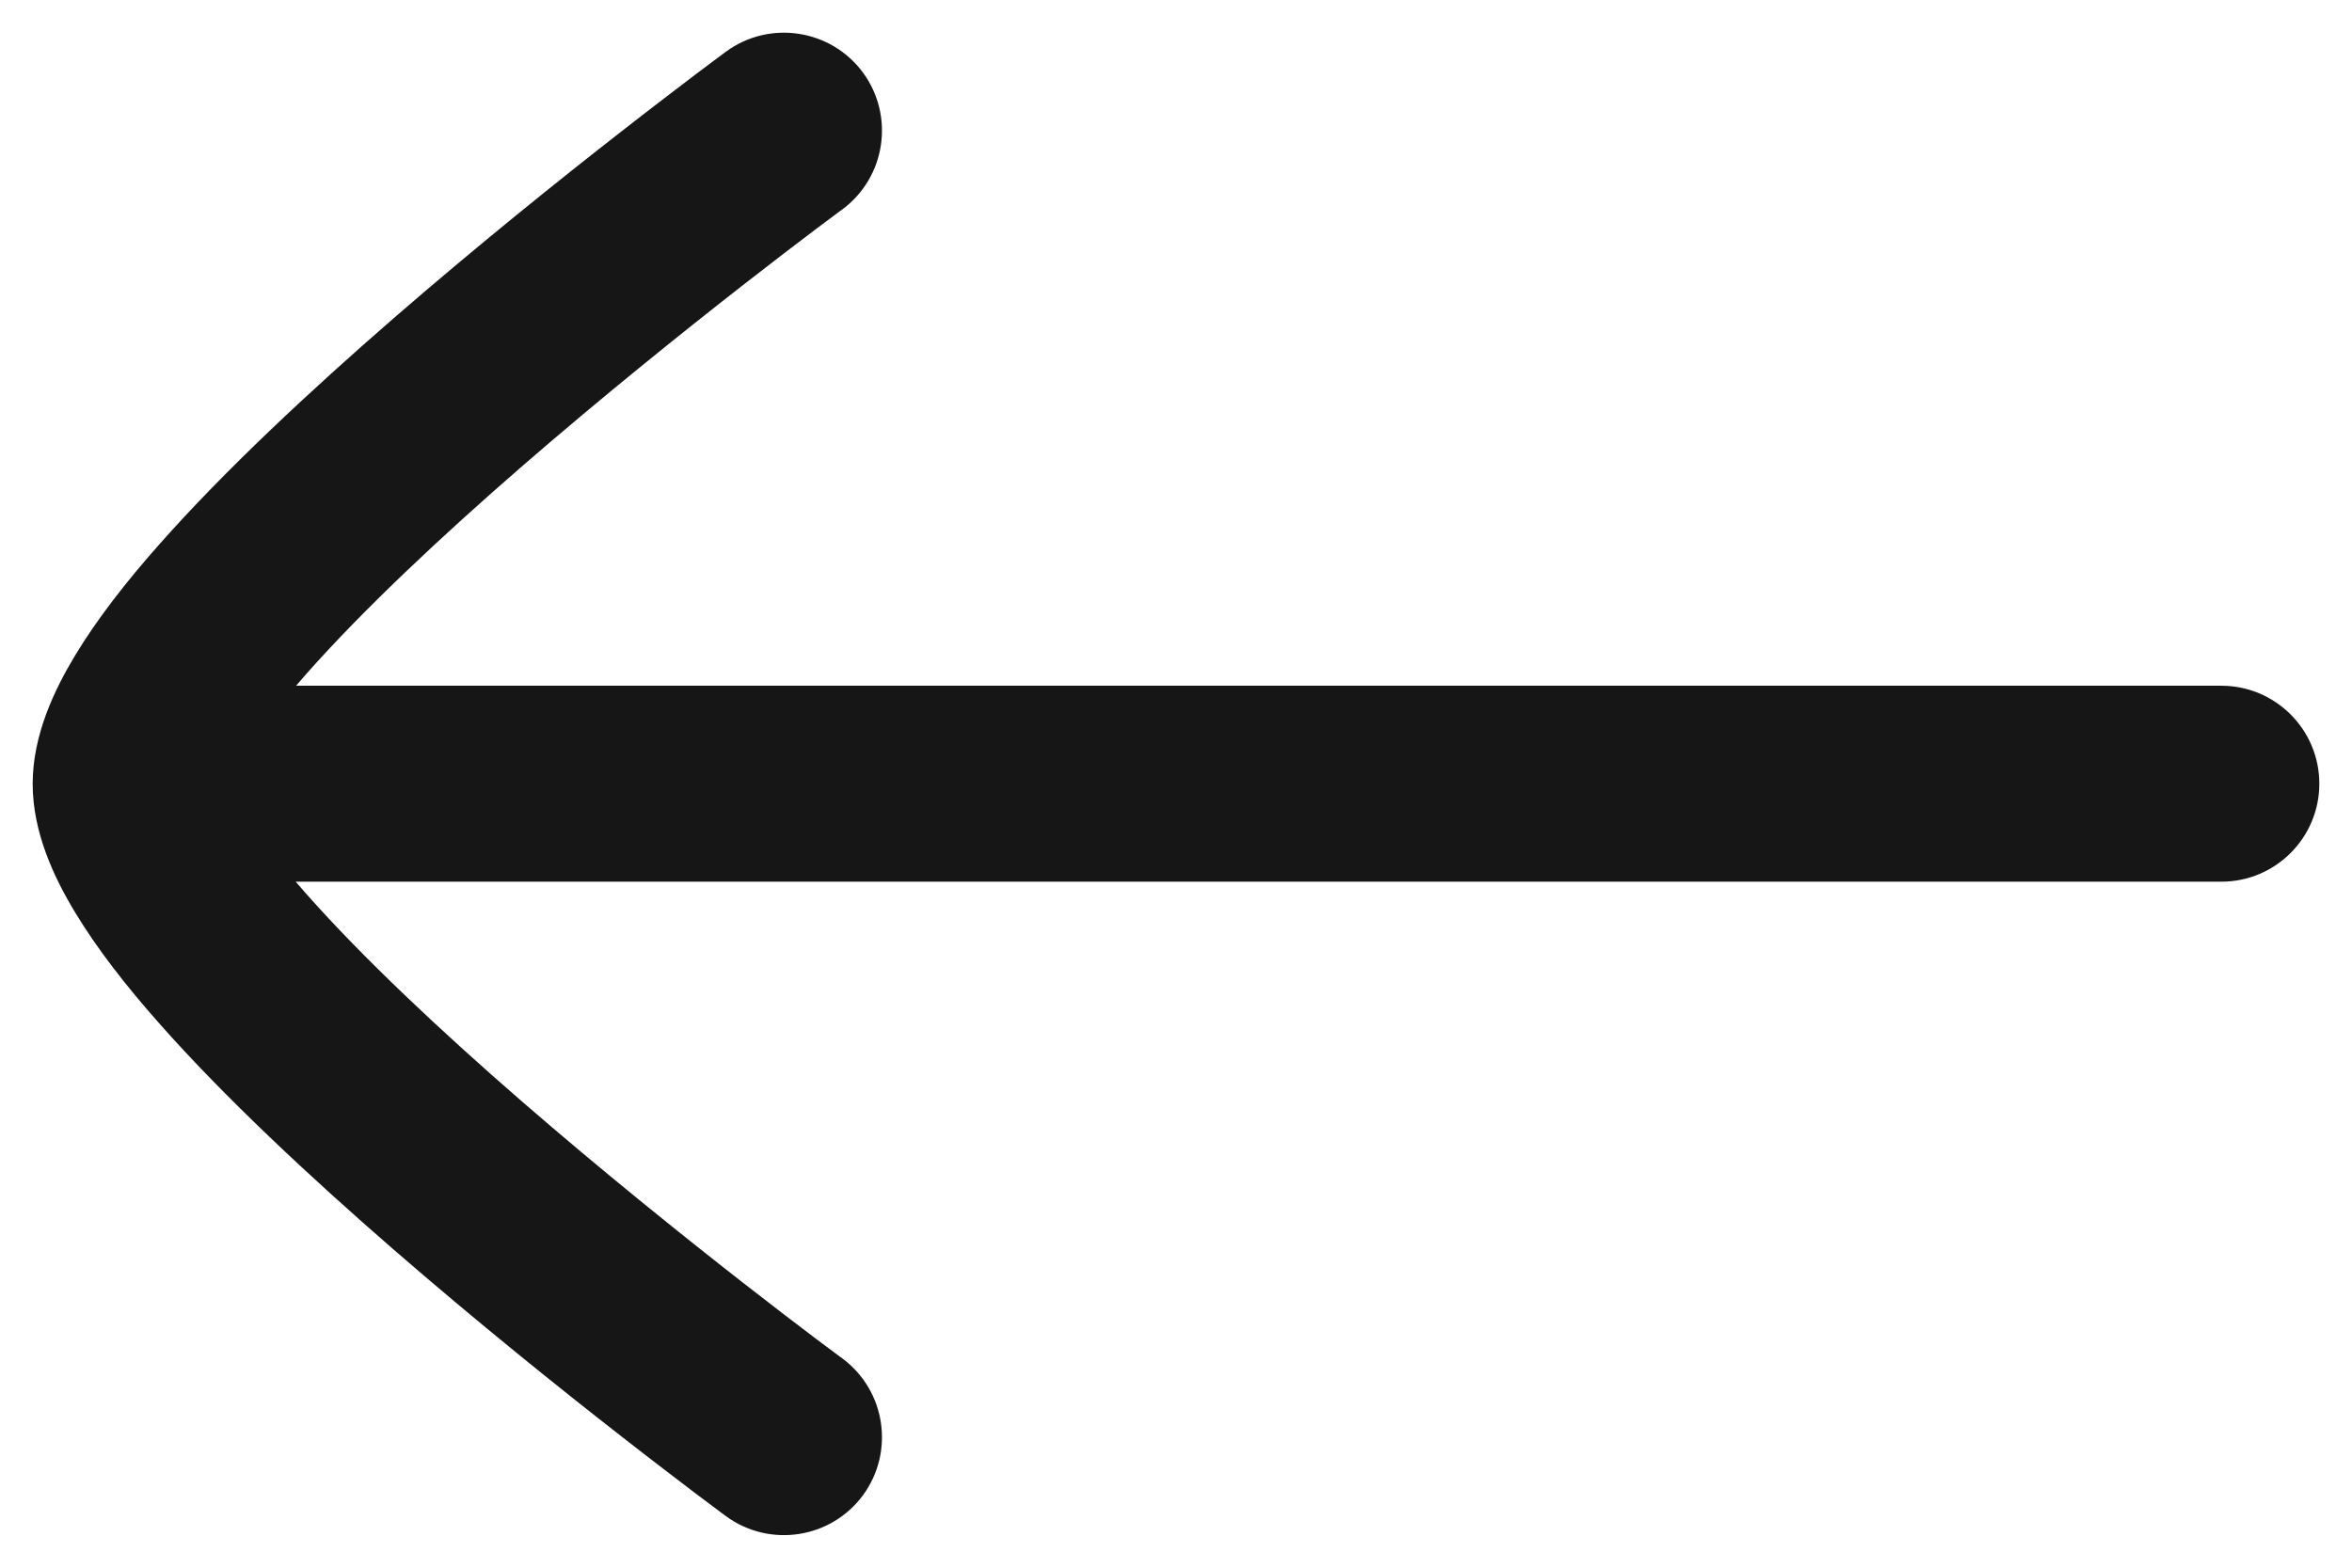
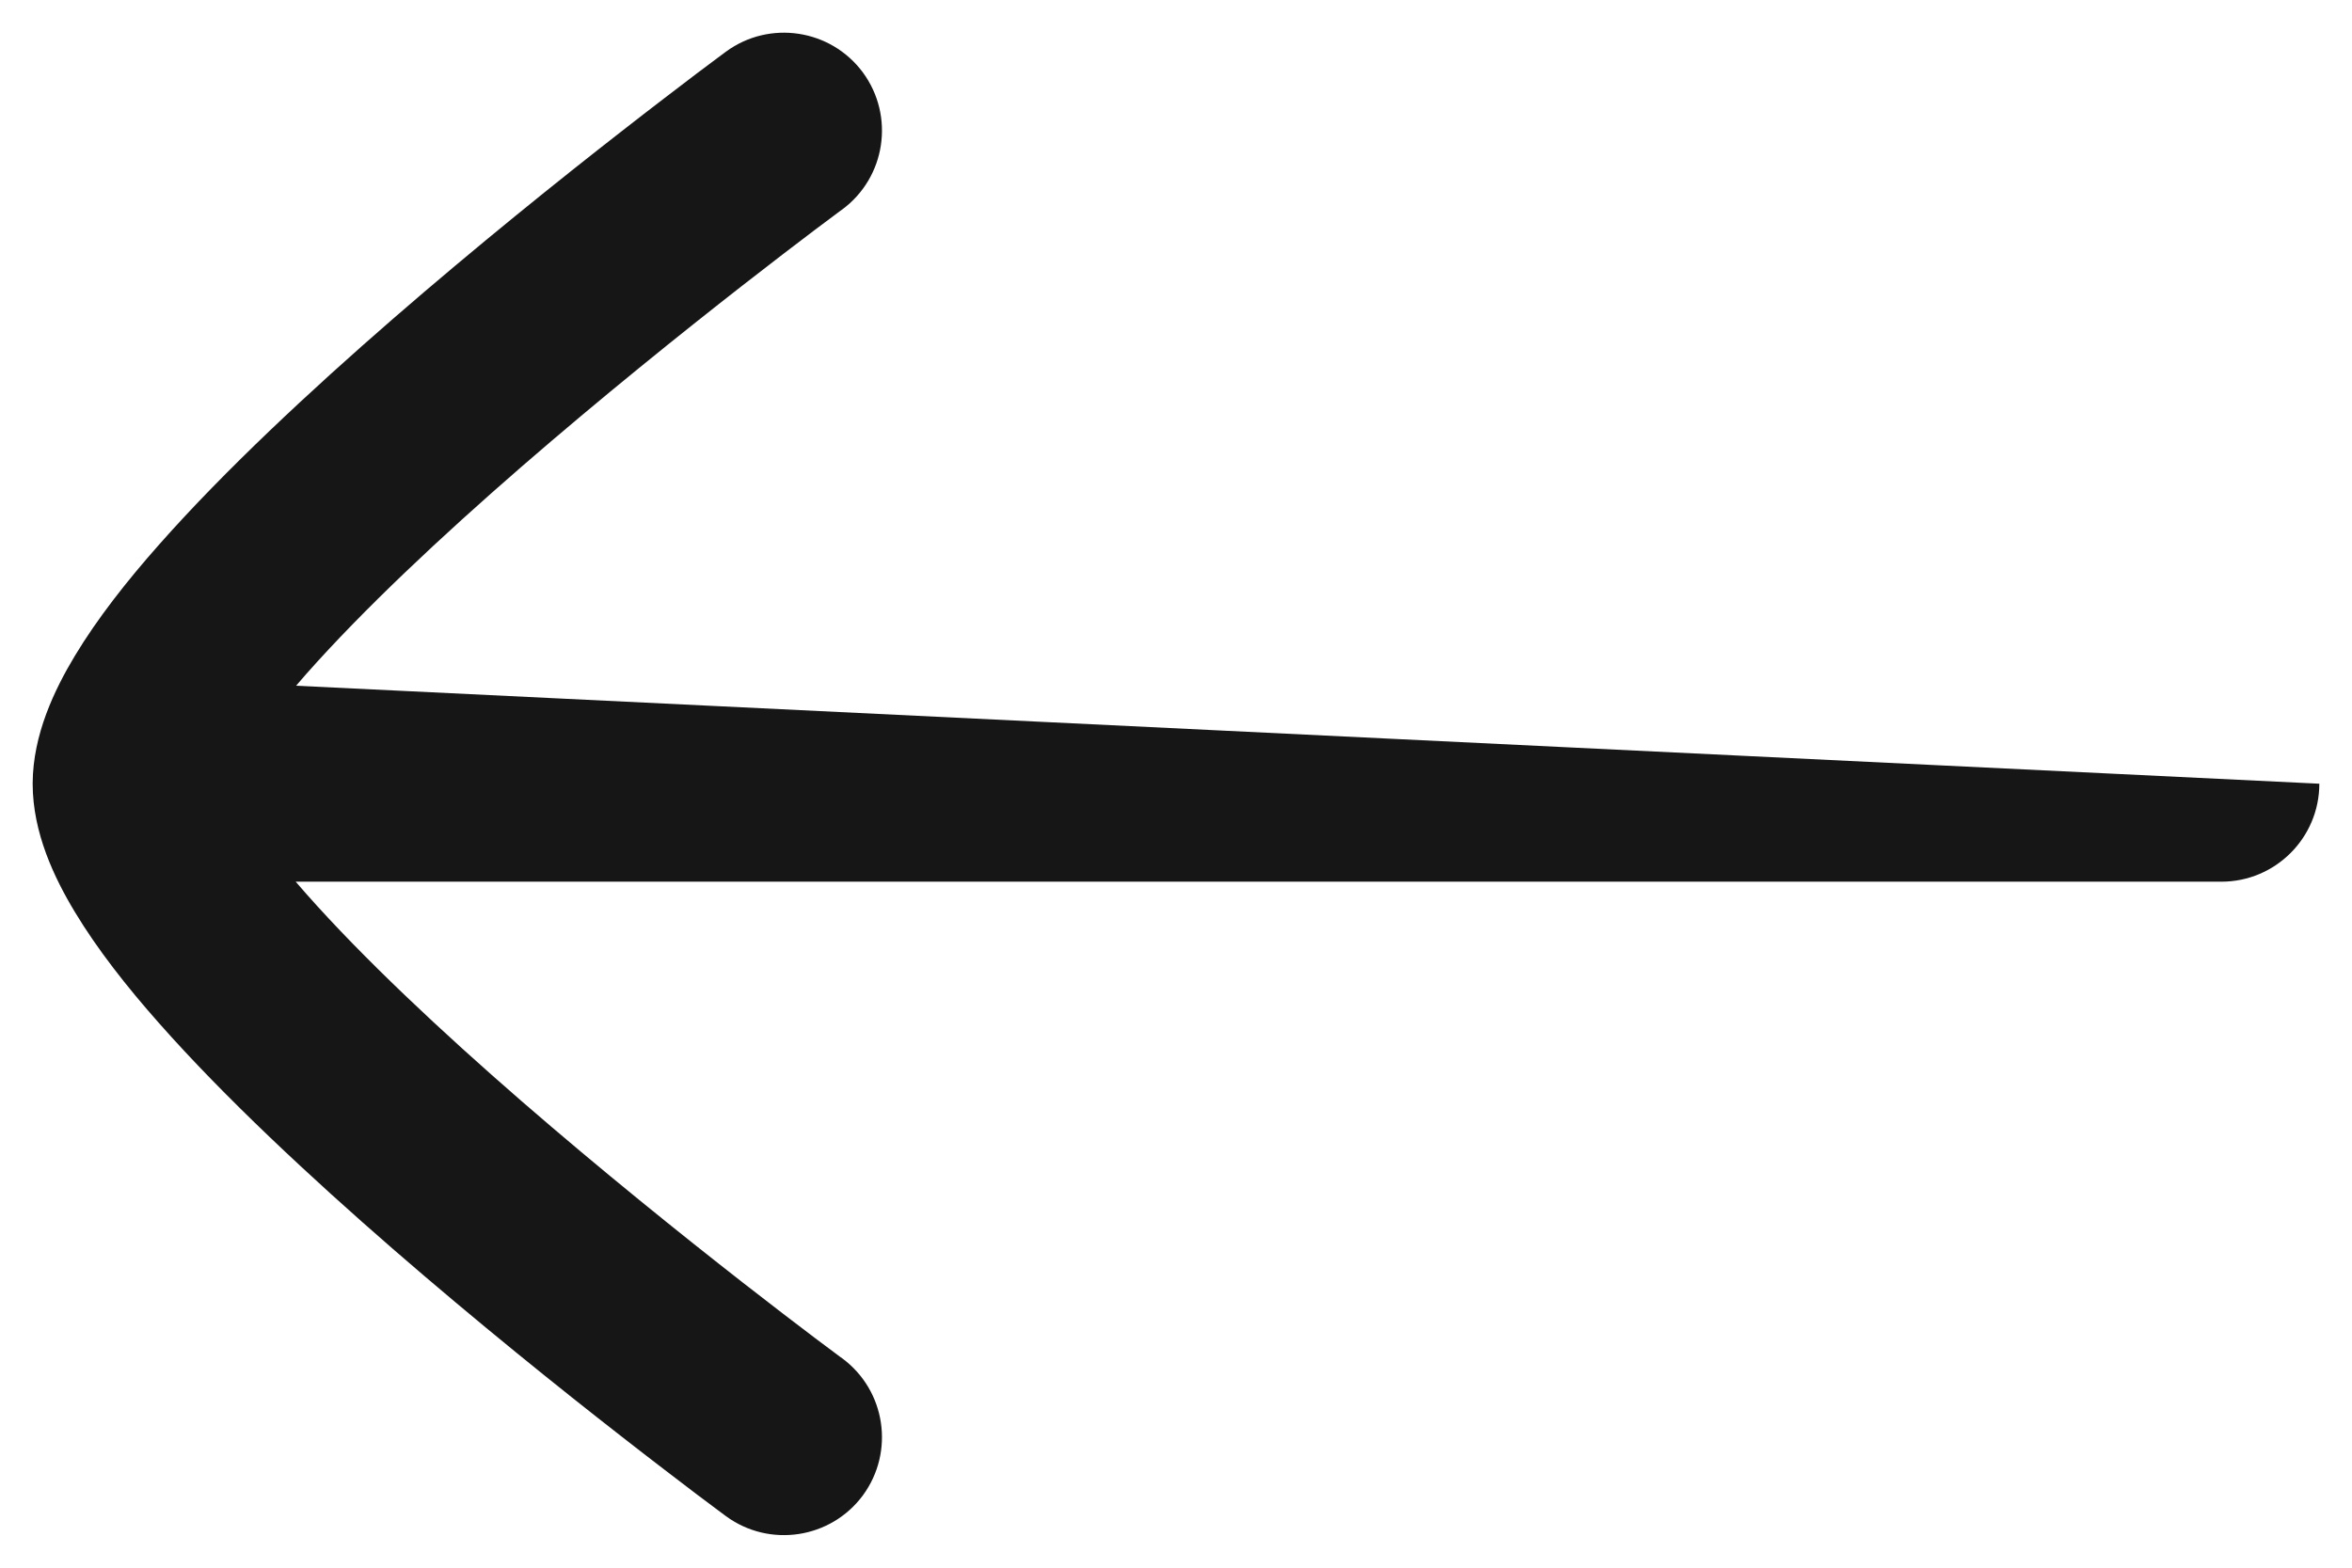
<svg xmlns="http://www.w3.org/2000/svg" width="18" height="12" viewBox="0 0 18 12" fill="none">
-   <path d="M0.25 6C0.25 6.374 0.416 6.721 0.573 6.981C0.742 7.262 0.969 7.552 1.219 7.834C1.72 8.401 2.374 9.01 3.008 9.561C3.646 10.115 4.282 10.626 4.757 10.996C4.995 11.182 5.194 11.333 5.333 11.439C5.403 11.491 5.458 11.533 5.496 11.561L5.539 11.593L5.551 11.602L5.555 11.605C5.888 11.85 6.358 11.779 6.604 11.446C6.849 11.112 6.778 10.643 6.445 10.397L6.432 10.388L6.392 10.358C6.357 10.332 6.304 10.293 6.237 10.242C6.103 10.141 5.911 9.994 5.68 9.814C5.218 9.453 4.604 8.96 3.992 8.429C3.376 7.894 2.78 7.335 2.343 6.841C2.316 6.81 2.289 6.779 2.263 6.749L17 6.749C17.414 6.749 17.75 6.413 17.75 5.999C17.75 5.585 17.414 5.249 17 5.249L2.266 5.249C2.291 5.22 2.317 5.19 2.343 5.16C2.78 4.666 3.376 4.107 3.992 3.572C4.604 3.041 5.218 2.548 5.68 2.187C5.911 2.007 6.103 1.86 6.237 1.759C6.304 1.708 6.357 1.669 6.392 1.643L6.432 1.613L6.445 1.604C6.778 1.358 6.849 0.889 6.604 0.555C6.358 0.222 5.888 0.151 5.555 0.396L5.551 0.399L5.539 0.408L5.496 0.44C5.458 0.468 5.403 0.51 5.333 0.562C5.194 0.668 4.995 0.819 4.757 1.005C4.282 1.375 3.646 1.886 3.008 2.44C2.374 2.991 1.72 3.6 1.219 4.167C0.969 4.449 0.742 4.739 0.573 5.02C0.417 5.279 0.252 5.623 0.25 5.994" fill="#161616" />
+   <path d="M0.25 6C0.25 6.374 0.416 6.721 0.573 6.981C0.742 7.262 0.969 7.552 1.219 7.834C1.72 8.401 2.374 9.01 3.008 9.561C3.646 10.115 4.282 10.626 4.757 10.996C4.995 11.182 5.194 11.333 5.333 11.439C5.403 11.491 5.458 11.533 5.496 11.561L5.539 11.593L5.551 11.602L5.555 11.605C5.888 11.85 6.358 11.779 6.604 11.446C6.849 11.112 6.778 10.643 6.445 10.397L6.432 10.388L6.392 10.358C6.357 10.332 6.304 10.293 6.237 10.242C6.103 10.141 5.911 9.994 5.68 9.814C5.218 9.453 4.604 8.96 3.992 8.429C3.376 7.894 2.78 7.335 2.343 6.841C2.316 6.81 2.289 6.779 2.263 6.749L17 6.749C17.414 6.749 17.75 6.413 17.75 5.999L2.266 5.249C2.291 5.22 2.317 5.19 2.343 5.16C2.78 4.666 3.376 4.107 3.992 3.572C4.604 3.041 5.218 2.548 5.68 2.187C5.911 2.007 6.103 1.86 6.237 1.759C6.304 1.708 6.357 1.669 6.392 1.643L6.432 1.613L6.445 1.604C6.778 1.358 6.849 0.889 6.604 0.555C6.358 0.222 5.888 0.151 5.555 0.396L5.551 0.399L5.539 0.408L5.496 0.44C5.458 0.468 5.403 0.51 5.333 0.562C5.194 0.668 4.995 0.819 4.757 1.005C4.282 1.375 3.646 1.886 3.008 2.44C2.374 2.991 1.72 3.6 1.219 4.167C0.969 4.449 0.742 4.739 0.573 5.02C0.417 5.279 0.252 5.623 0.25 5.994" fill="#161616" />
</svg>